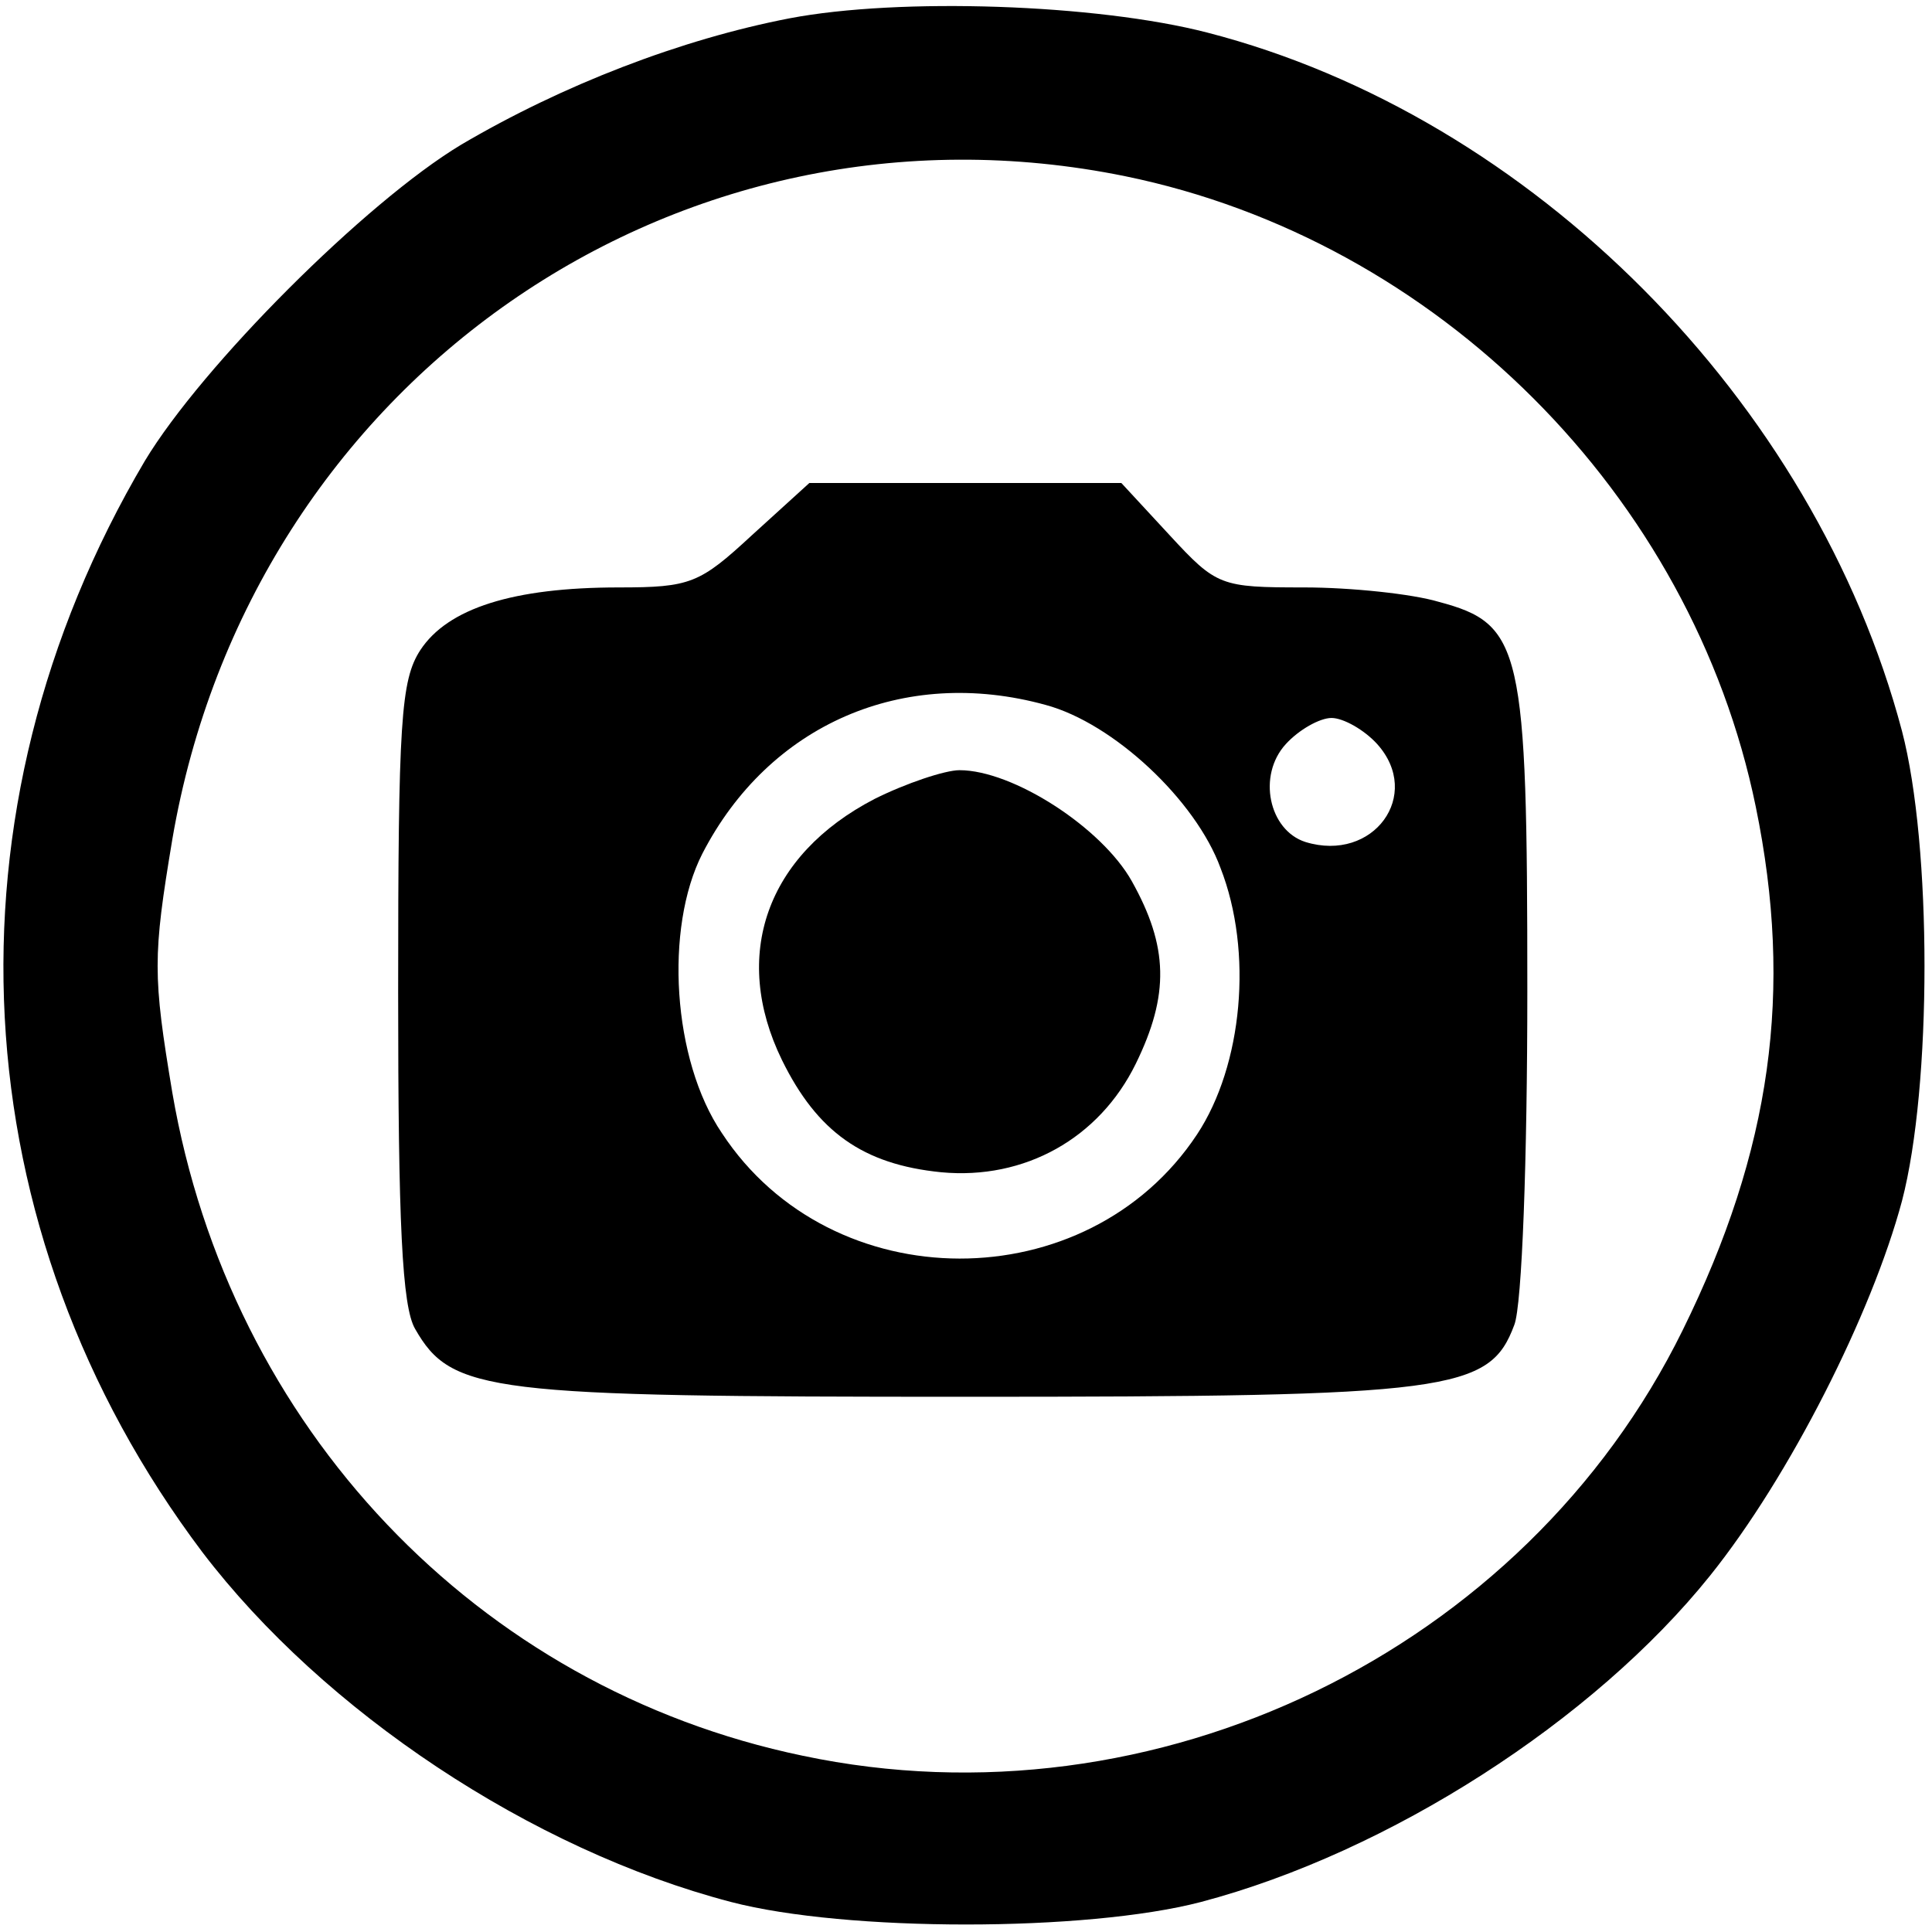
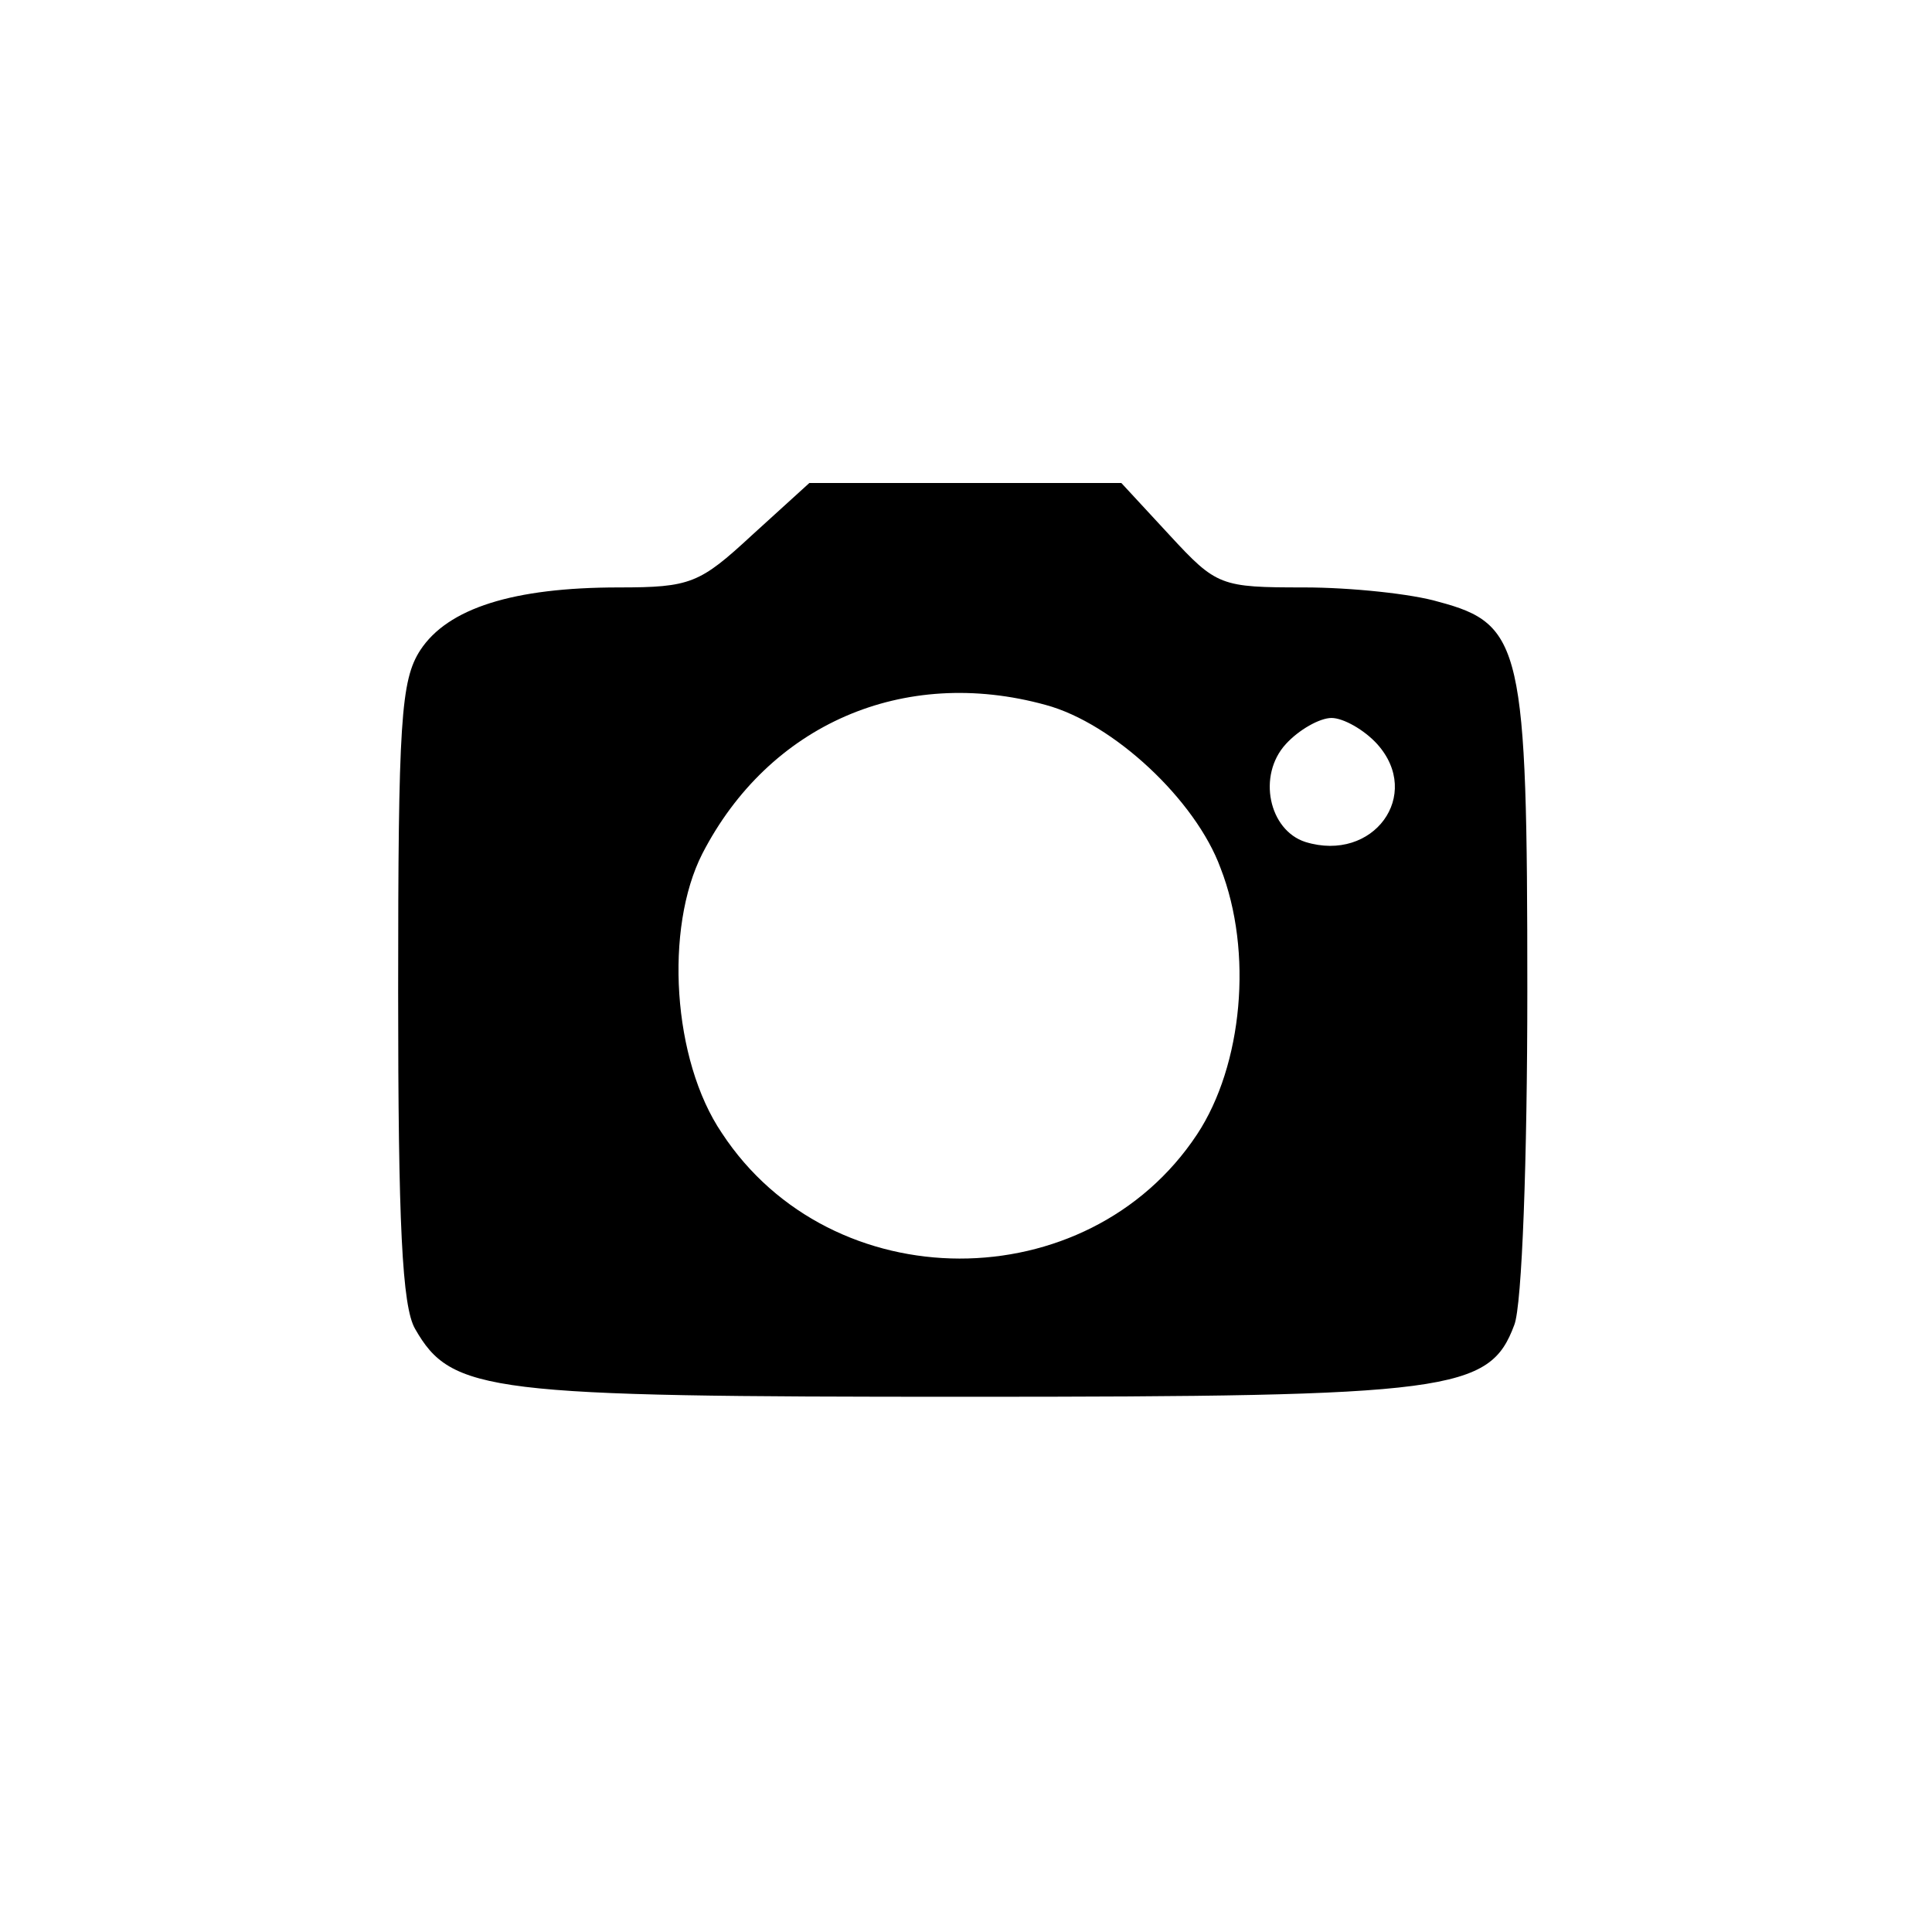
<svg xmlns="http://www.w3.org/2000/svg" version="1.0" width="148pt" height="148pt" viewBox="0 0 148 148" preserveAspectRatio="xMidYMid meet">
  <g transform="translate(0,148) scale(0.1,-0.1)" fill="#000000" stroke="none">
-     <path d="M605 1466 c-83 -16 -174 -51 -252 -97 -73 -44 -198 -169 -242 -242 -159 -269 -142 -589 44 -836 93 -122 252 -228 405 -268 88 -23 272 -23 360 0 144 38 301 139 390 250 61 76 124 201 147 287 23 88 23 272 0 360 -67 253 -284 471 -532 535 -85 22 -236 27 -320 11z m257 -121 c239 -49 434 -244 483 -483 29 -141 12 -263 -56 -401 -121 -246 -404 -383 -674 -326 -250 52 -439 252 -483 508 -15 90 -15 104 0 194 60 351 387 578 730 508z" />
-     <path d="M576 1070 c-40 -37 -47 -40 -102 -40 -81 0 -131 -16 -152 -48 -15 -23 -17 -55 -17 -262 0 -177 3 -241 13 -258 28 -49 56 -52 422 -52 372 0 401 4 420 55 6 15 10 128 10 256 0 263 -4 281 -68 298 -20 6 -67 11 -103 11 -64 0 -67 1 -103 40 l-37 40 -120 0 -119 0 -44 -40z m225 -130 c52 -14 115 -73 134 -125 25 -64 17 -151 -18 -204 -84 -127 -280 -127 -364 1 -38 56 -44 157 -15 214 51 99 154 144 263 114z m254 -30 c35 -39 -3 -91 -55 -75 -28 9 -37 51 -15 75 10 11 26 20 35 20 9 0 25 -9 35 -20z" />
-     <path d="M670 868 c-83 -43 -110 -120 -71 -200 27 -55 62 -80 122 -86 64 -6 121 26 149 83 26 53 25 90 -3 140 -23 41 -91 85 -132 85 -11 0 -41 -10 -65 -22z" />
+     <path d="M576 1070 c-40 -37 -47 -40 -102 -40 -81 0 -131 -16 -152 -48 -15 -23 -17 -55 -17 -262 0 -177 3 -241 13 -258 28 -49 56 -52 422 -52 372 0 401 4 420 55 6 15 10 128 10 256 0 263 -4 281 -68 298 -20 6 -67 11 -103 11 -64 0 -67 1 -103 40 l-37 40 -120 0 -119 0 -44 -40m225 -130 c52 -14 115 -73 134 -125 25 -64 17 -151 -18 -204 -84 -127 -280 -127 -364 1 -38 56 -44 157 -15 214 51 99 154 144 263 114z m254 -30 c35 -39 -3 -91 -55 -75 -28 9 -37 51 -15 75 10 11 26 20 35 20 9 0 25 -9 35 -20z" />
  </g>
</svg>